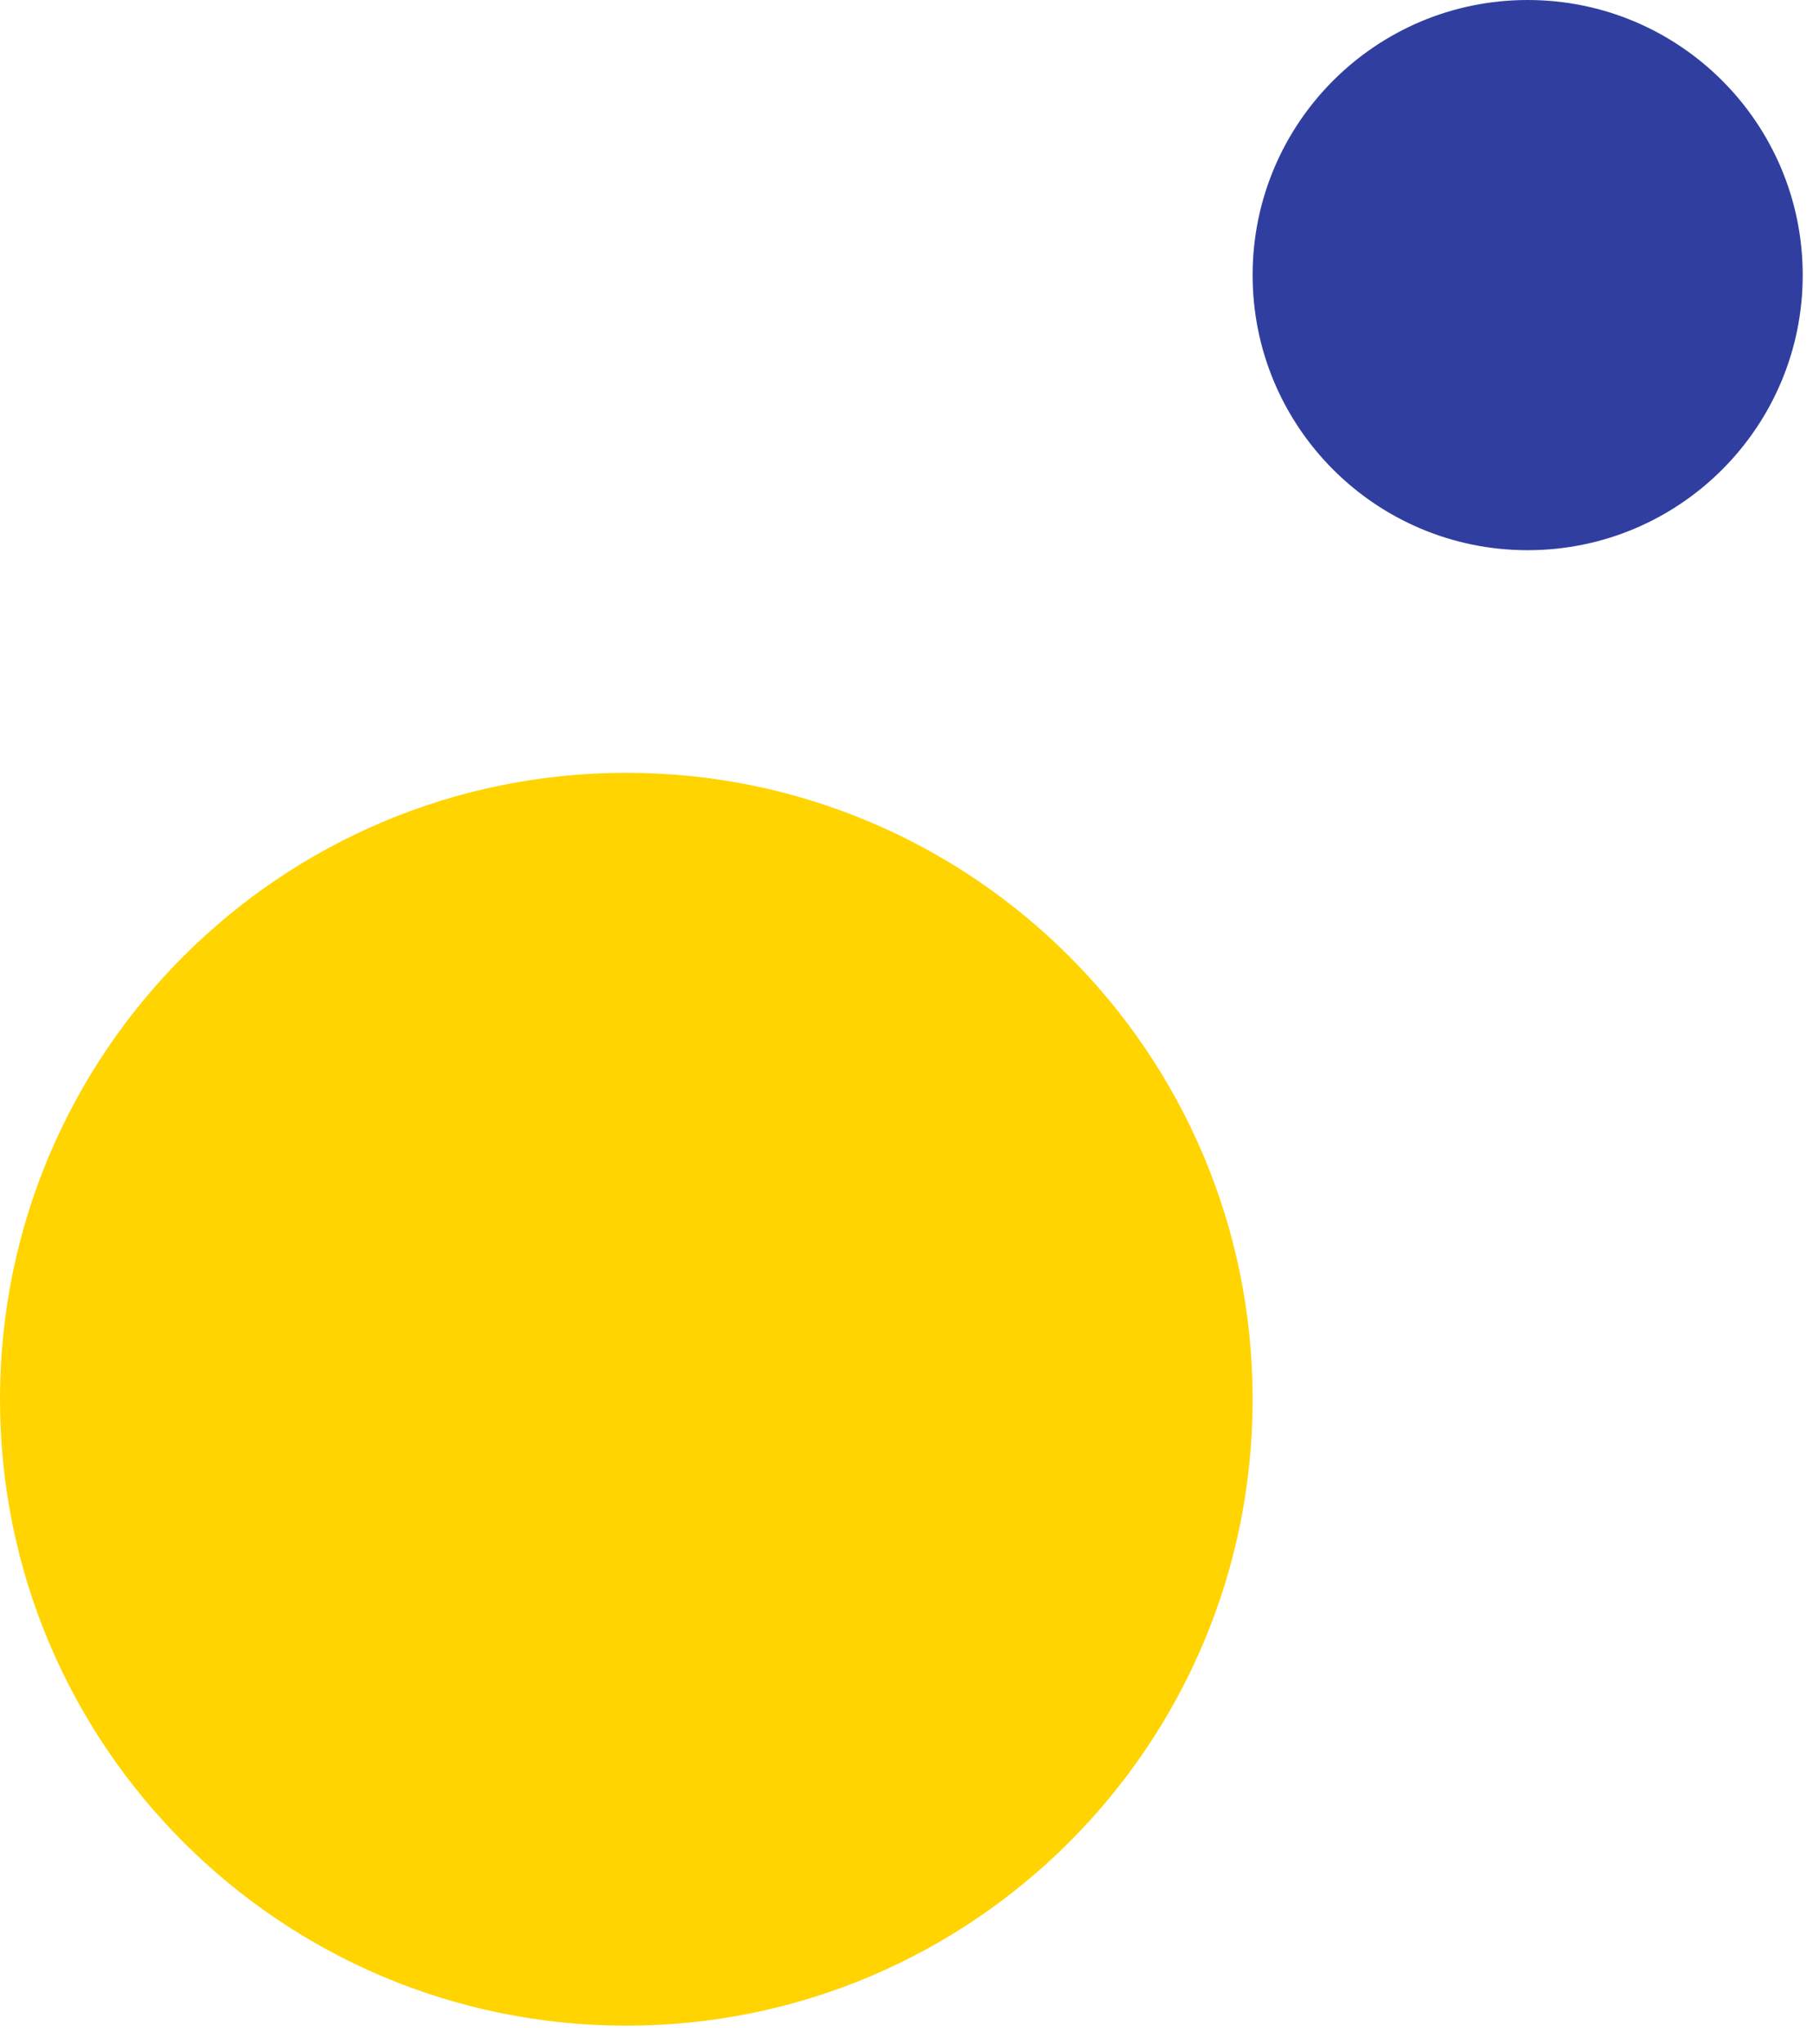
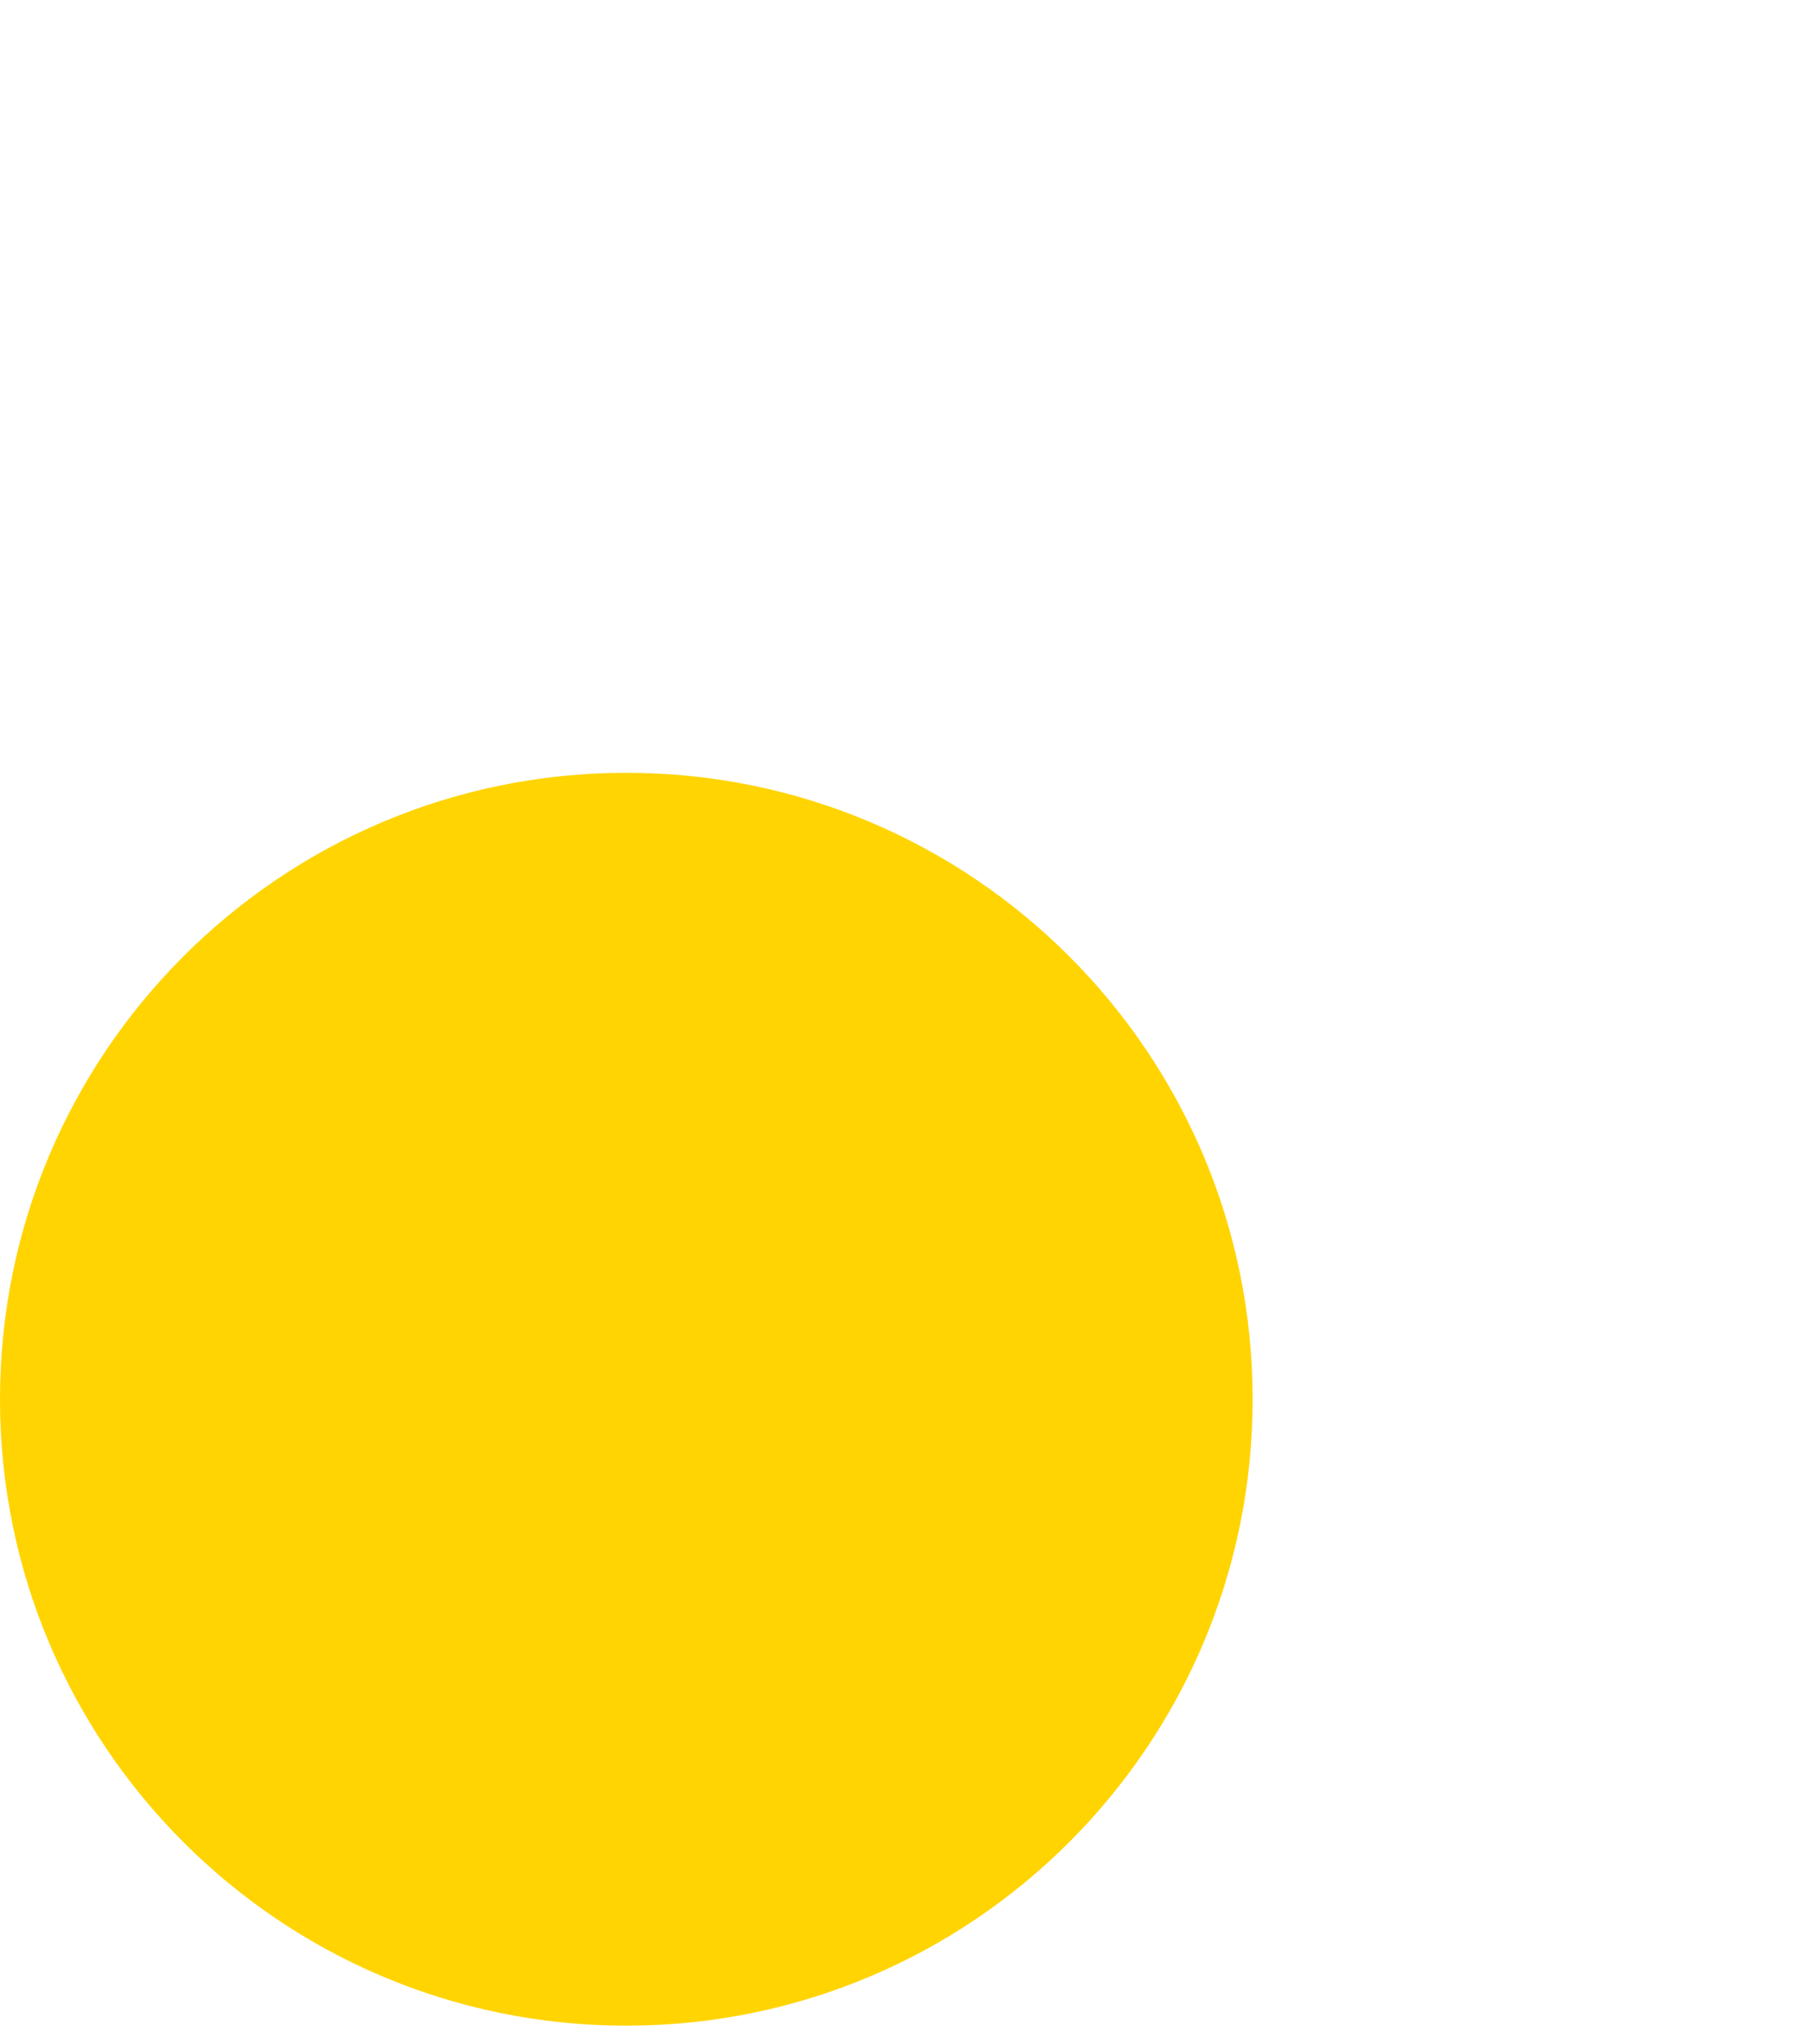
<svg xmlns="http://www.w3.org/2000/svg" width="55" height="62" viewBox="0 0 55 62" fill="none">
  <path d="M19 61.44C29.493 61.44 38 52.933 38 42.44C38 31.947 29.493 23.44 19 23.44C8.507 23.44 0 31.947 0 42.44C0 52.933 8.507 61.44 19 61.44Z" fill="#FFD400" />
-   <path d="M46.344 16.688C50.952 16.688 54.688 12.952 54.688 8.344C54.688 3.736 50.952 0 46.344 0C41.736 0 38 3.736 38 8.344C38 12.952 41.736 16.688 46.344 16.688Z" fill="#303f9f" />
</svg>